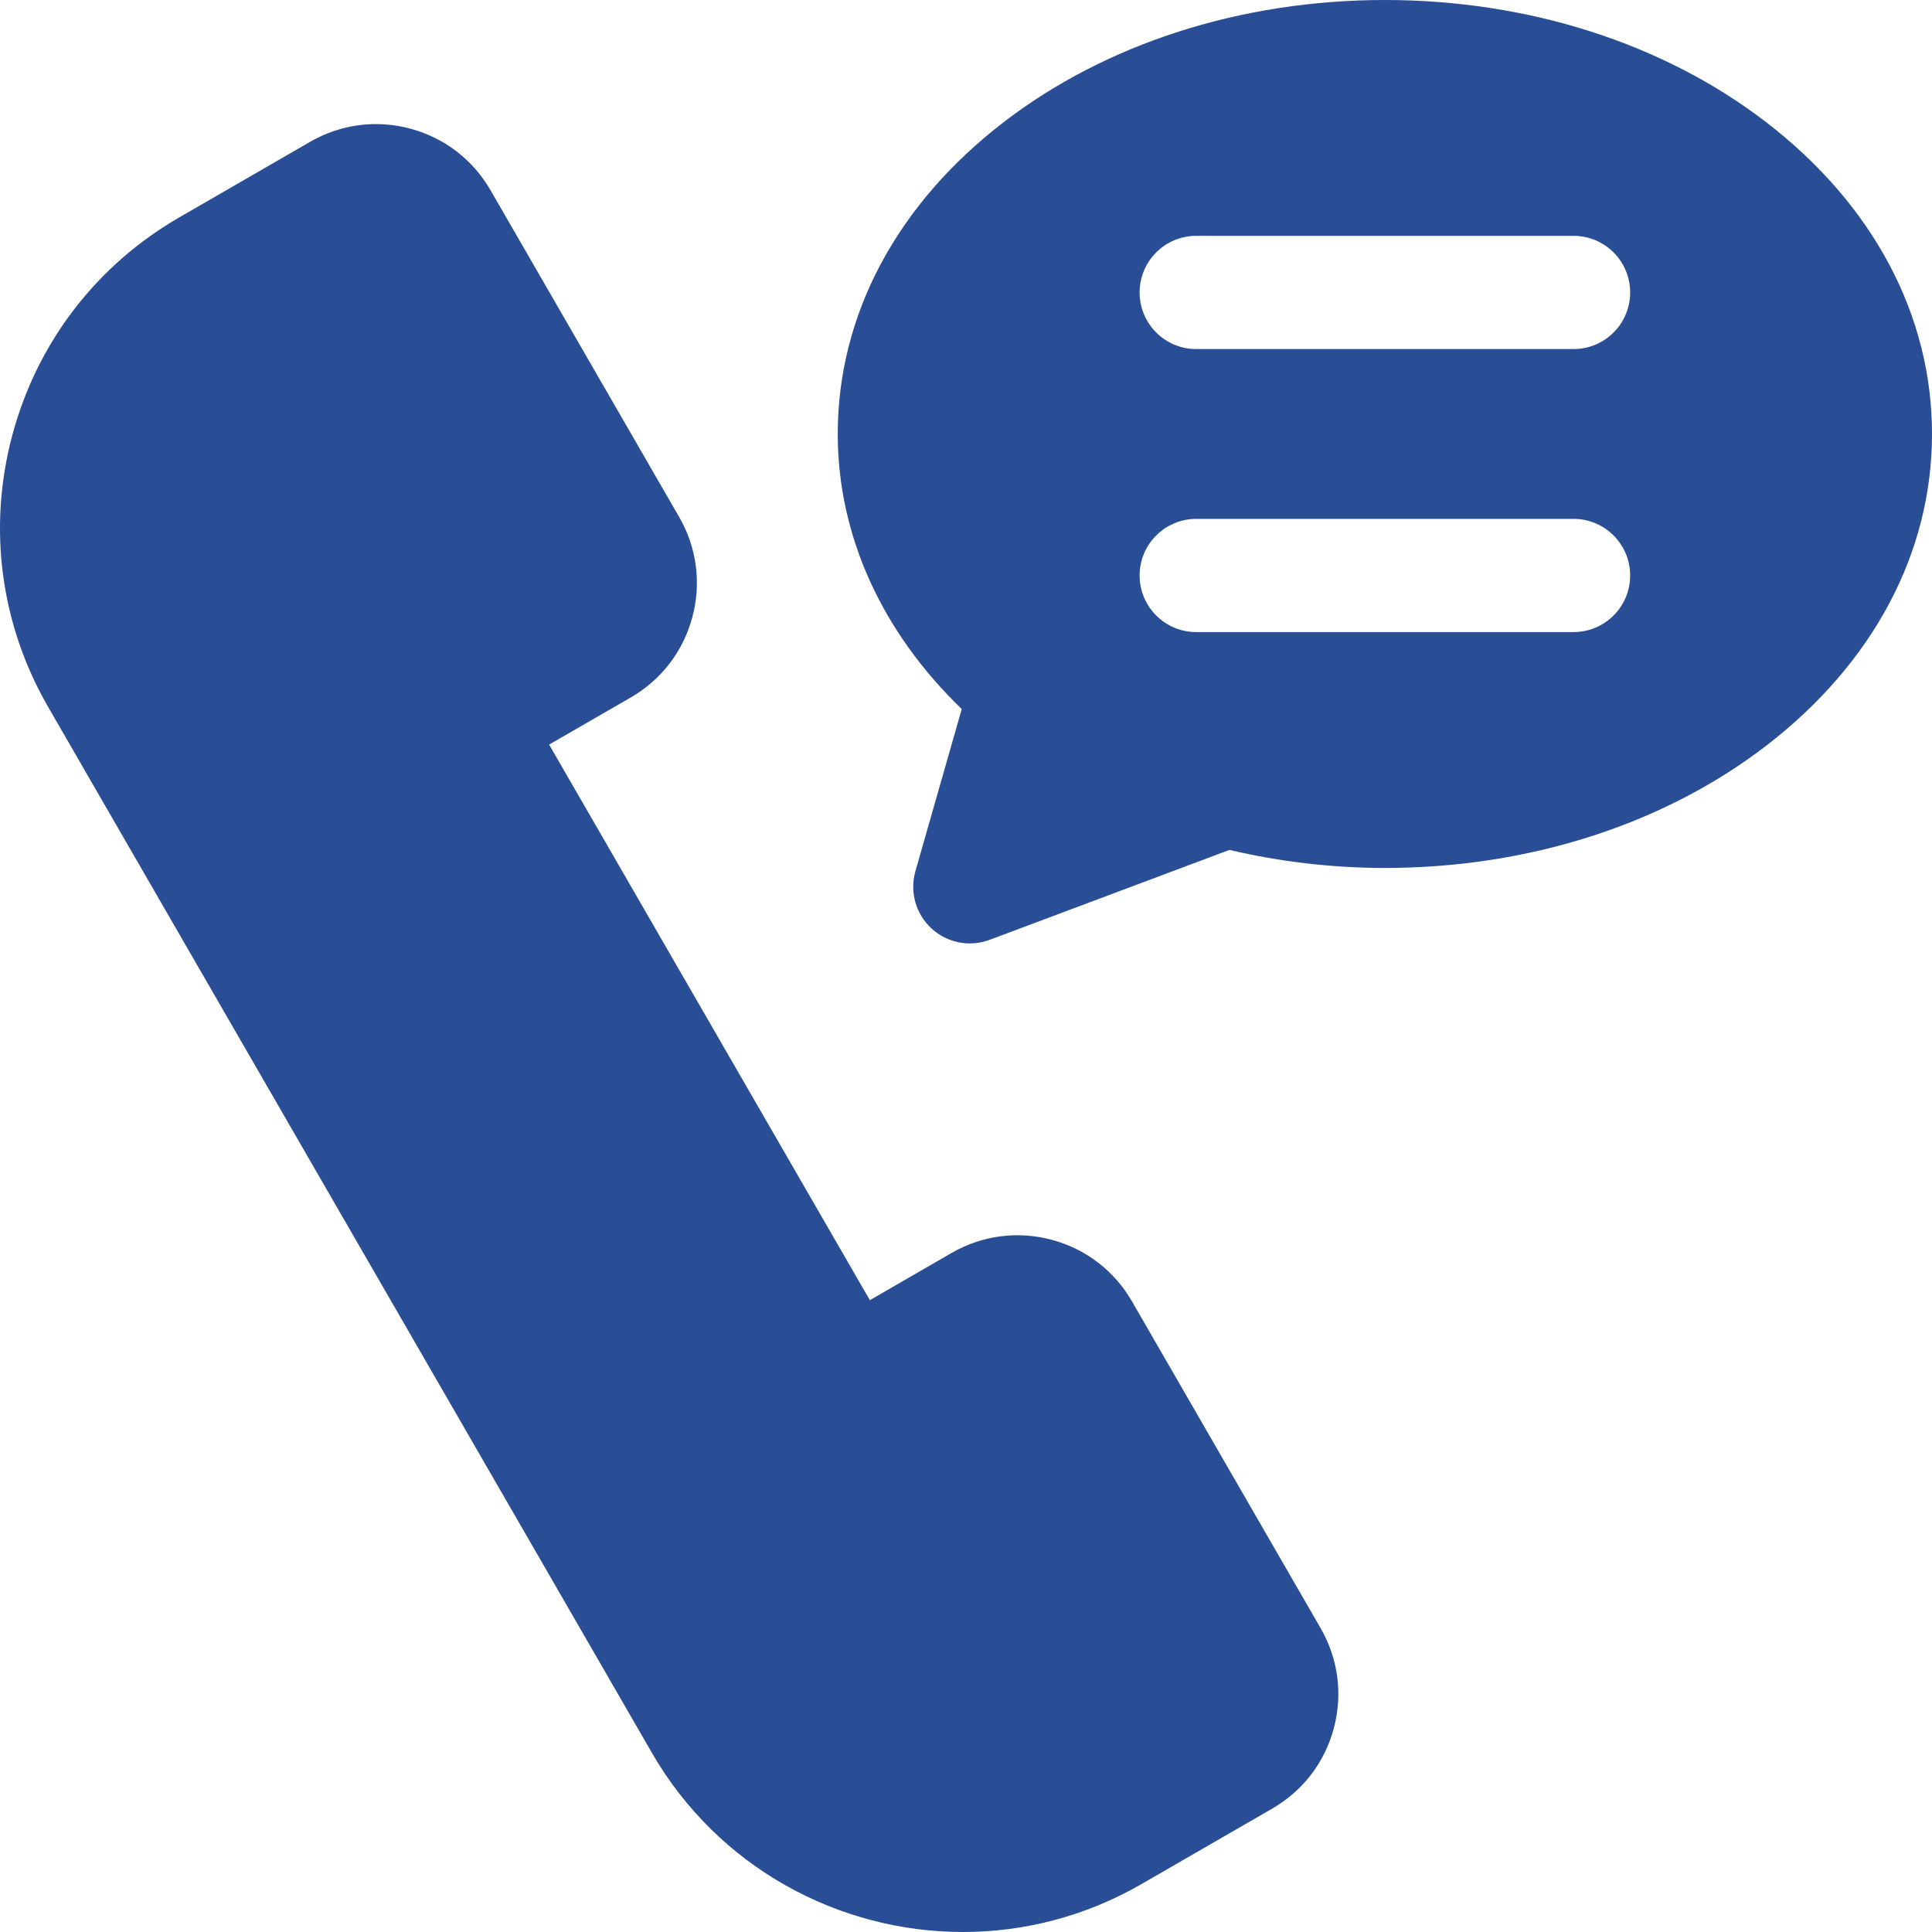
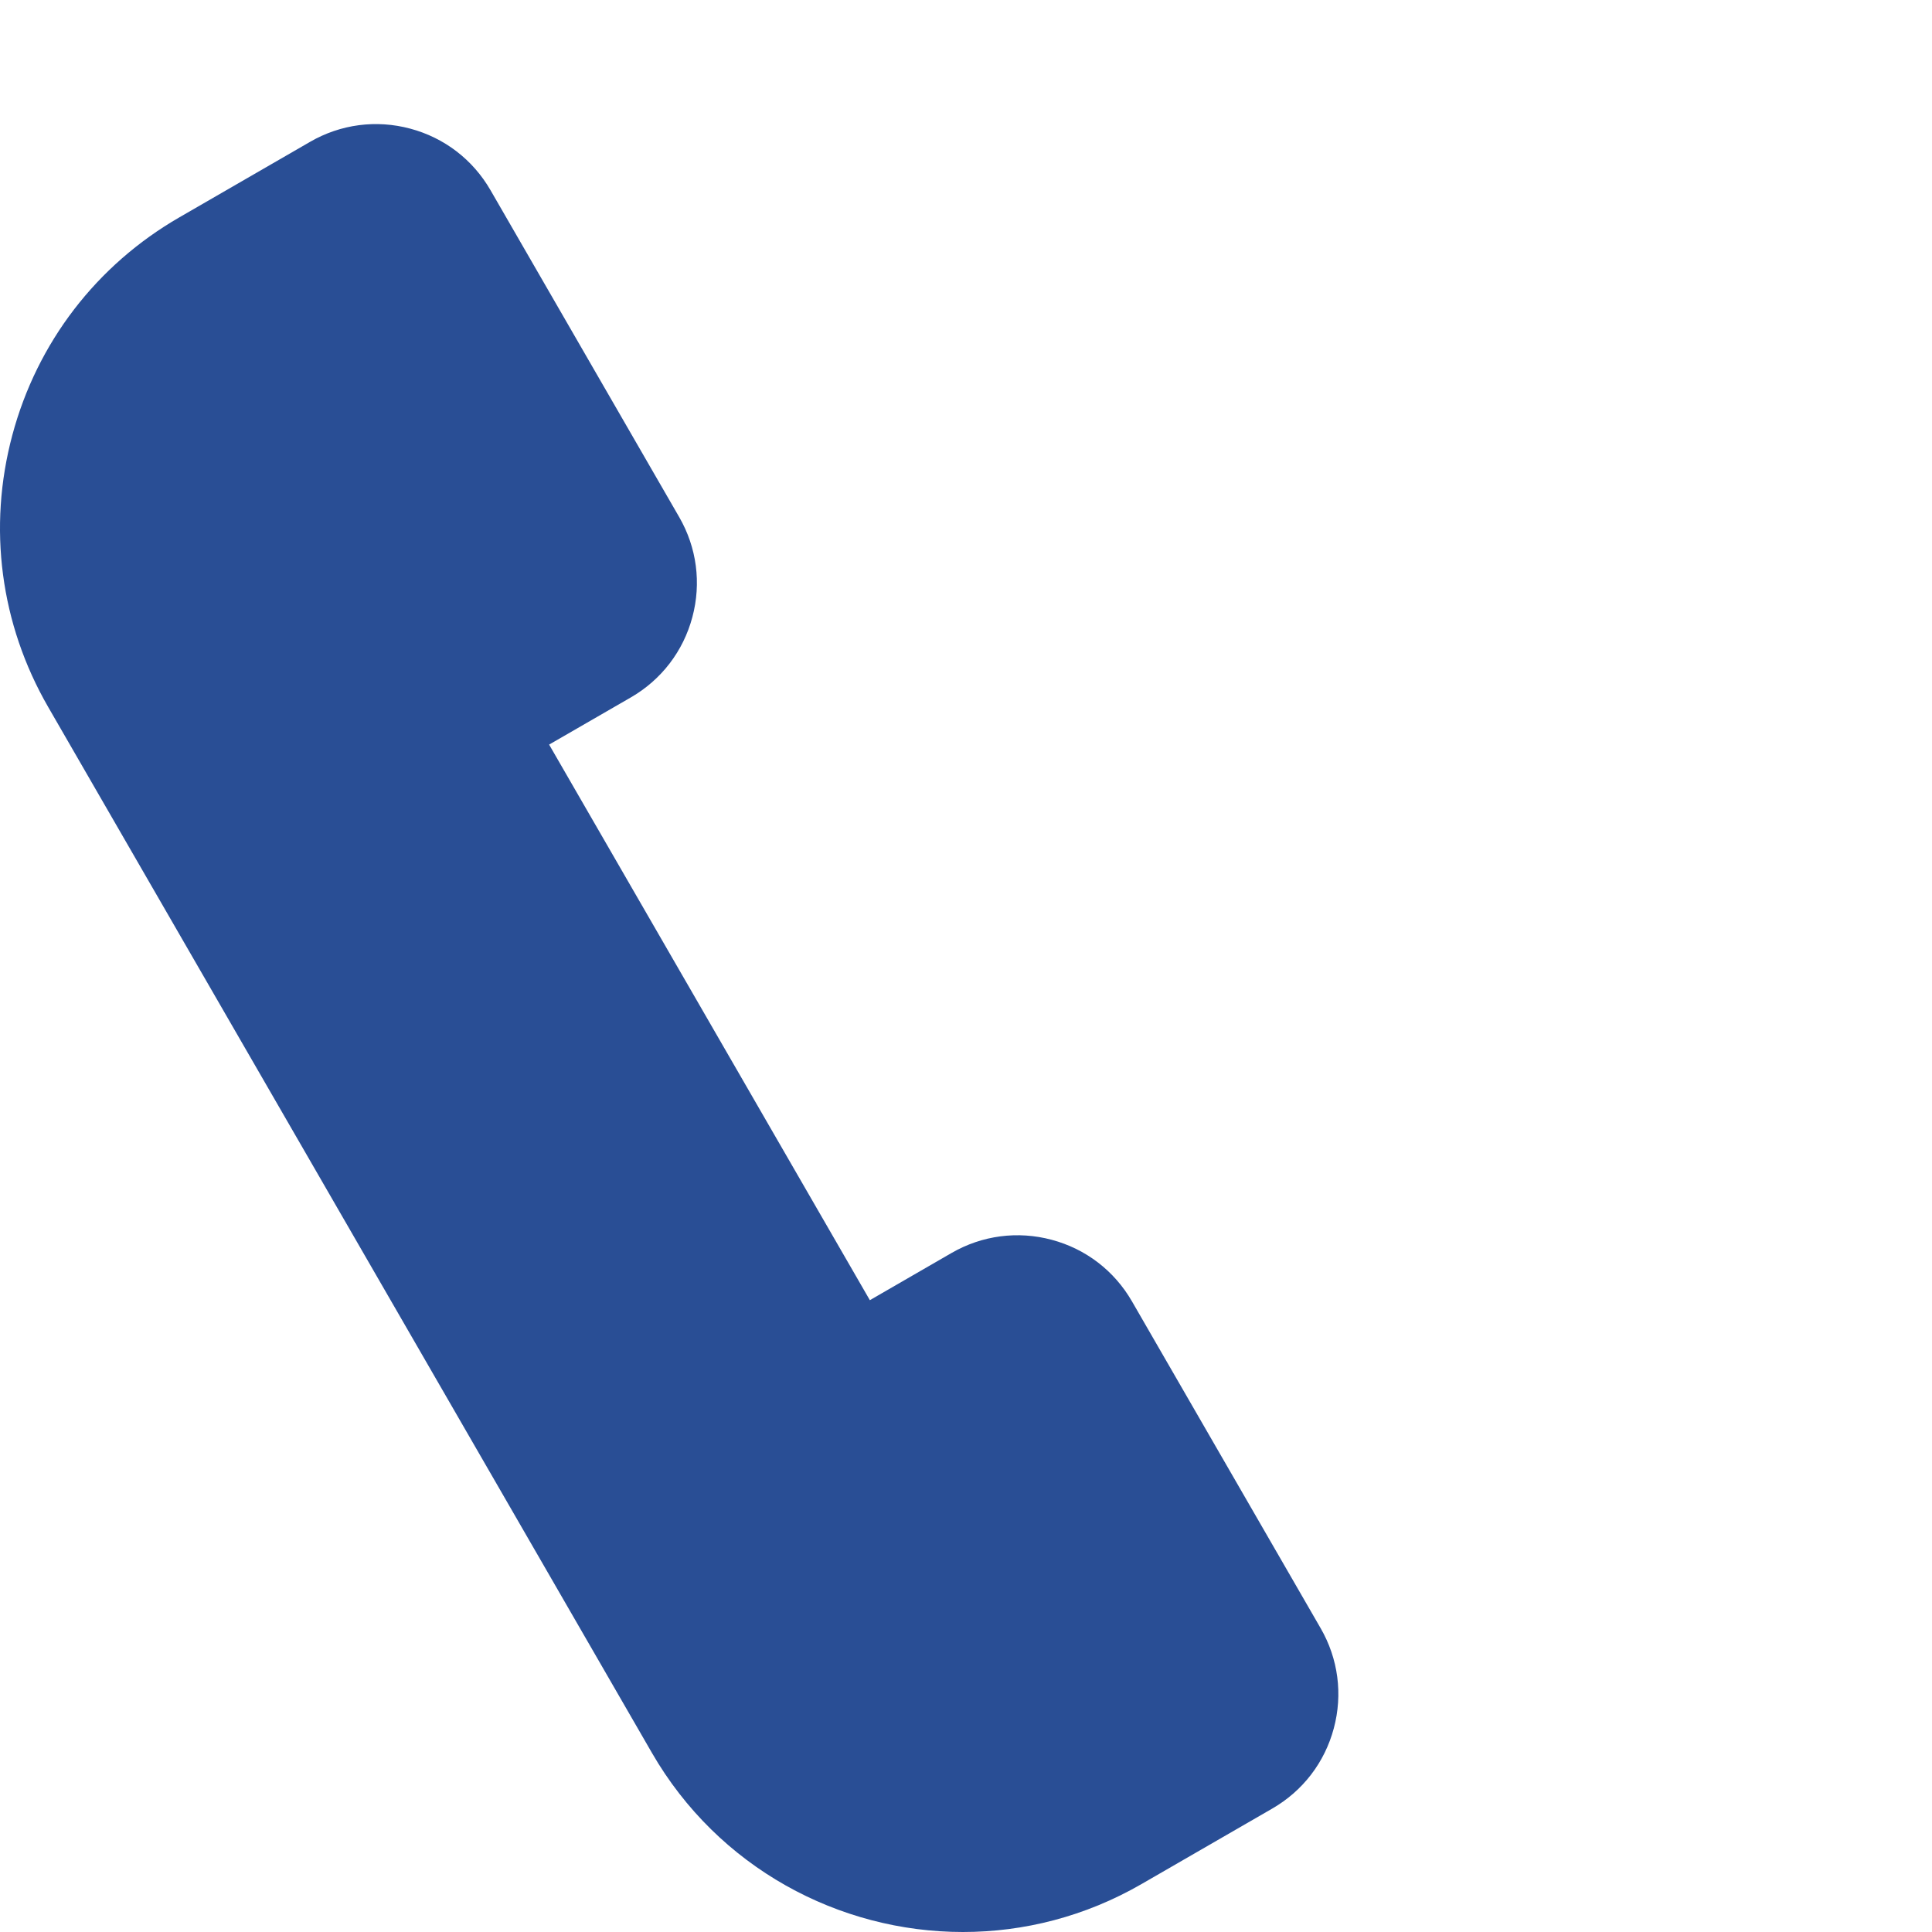
<svg xmlns="http://www.w3.org/2000/svg" width="68" height="68" viewBox="0 0 68 68" fill="none">
  <path d="M33.892 68C29.528 68 25.279 65.737 22.945 61.694L1.696 24.885C0.011 21.966 -0.437 18.566 0.435 15.31C1.308 12.055 3.395 9.334 6.314 7.649L10.914 4.992C11.989 4.371 13.242 4.206 14.441 4.528C15.641 4.849 16.643 5.619 17.264 6.694L23.904 18.197V18.197C24.525 19.272 24.69 20.524 24.368 21.724C24.047 22.923 23.278 23.926 22.203 24.547L19.327 26.207L30.616 45.762L33.491 44.101C34.567 43.48 35.819 43.316 37.018 43.637C38.218 43.958 39.22 44.727 39.841 45.803L46.481 57.306C47.102 58.381 47.267 59.634 46.945 60.833C46.624 62.033 45.855 63.035 44.779 63.656L40.179 66.312C38.198 67.456 36.031 68 33.892 68Z" fill="#294E95" />
-   <path d="M62.166 4.303C58.559 1.528 53.792 0 48.743 0C43.695 0 38.928 1.528 35.321 4.303C31.558 7.198 29.486 11.094 29.486 15.274C29.486 18.835 31.026 22.231 33.85 24.957L32.219 30.665C32.013 31.389 32.231 32.167 32.784 32.677C33.158 33.023 33.642 33.205 34.135 33.205C34.37 33.205 34.607 33.164 34.834 33.078L43.272 29.914C45.067 30.335 46.904 30.549 48.743 30.549C53.792 30.549 58.559 29.02 62.166 26.245C65.928 23.351 68 19.455 68 15.274C68 11.094 65.928 7.198 62.166 4.303ZM55.383 22.247H42.103C41.003 22.247 40.111 21.355 40.111 20.255C40.111 19.155 41.003 18.263 42.103 18.263H55.383C56.484 18.263 57.376 19.155 57.376 20.255C57.376 21.355 56.484 22.247 55.383 22.247ZM55.383 12.286H42.103C41.003 12.286 40.111 11.394 40.111 10.294C40.111 9.193 41.003 8.301 42.103 8.301H55.383C56.484 8.301 57.376 9.193 57.376 10.294C57.376 11.394 56.484 12.286 55.383 12.286Z" fill="#294E95" />
</svg>